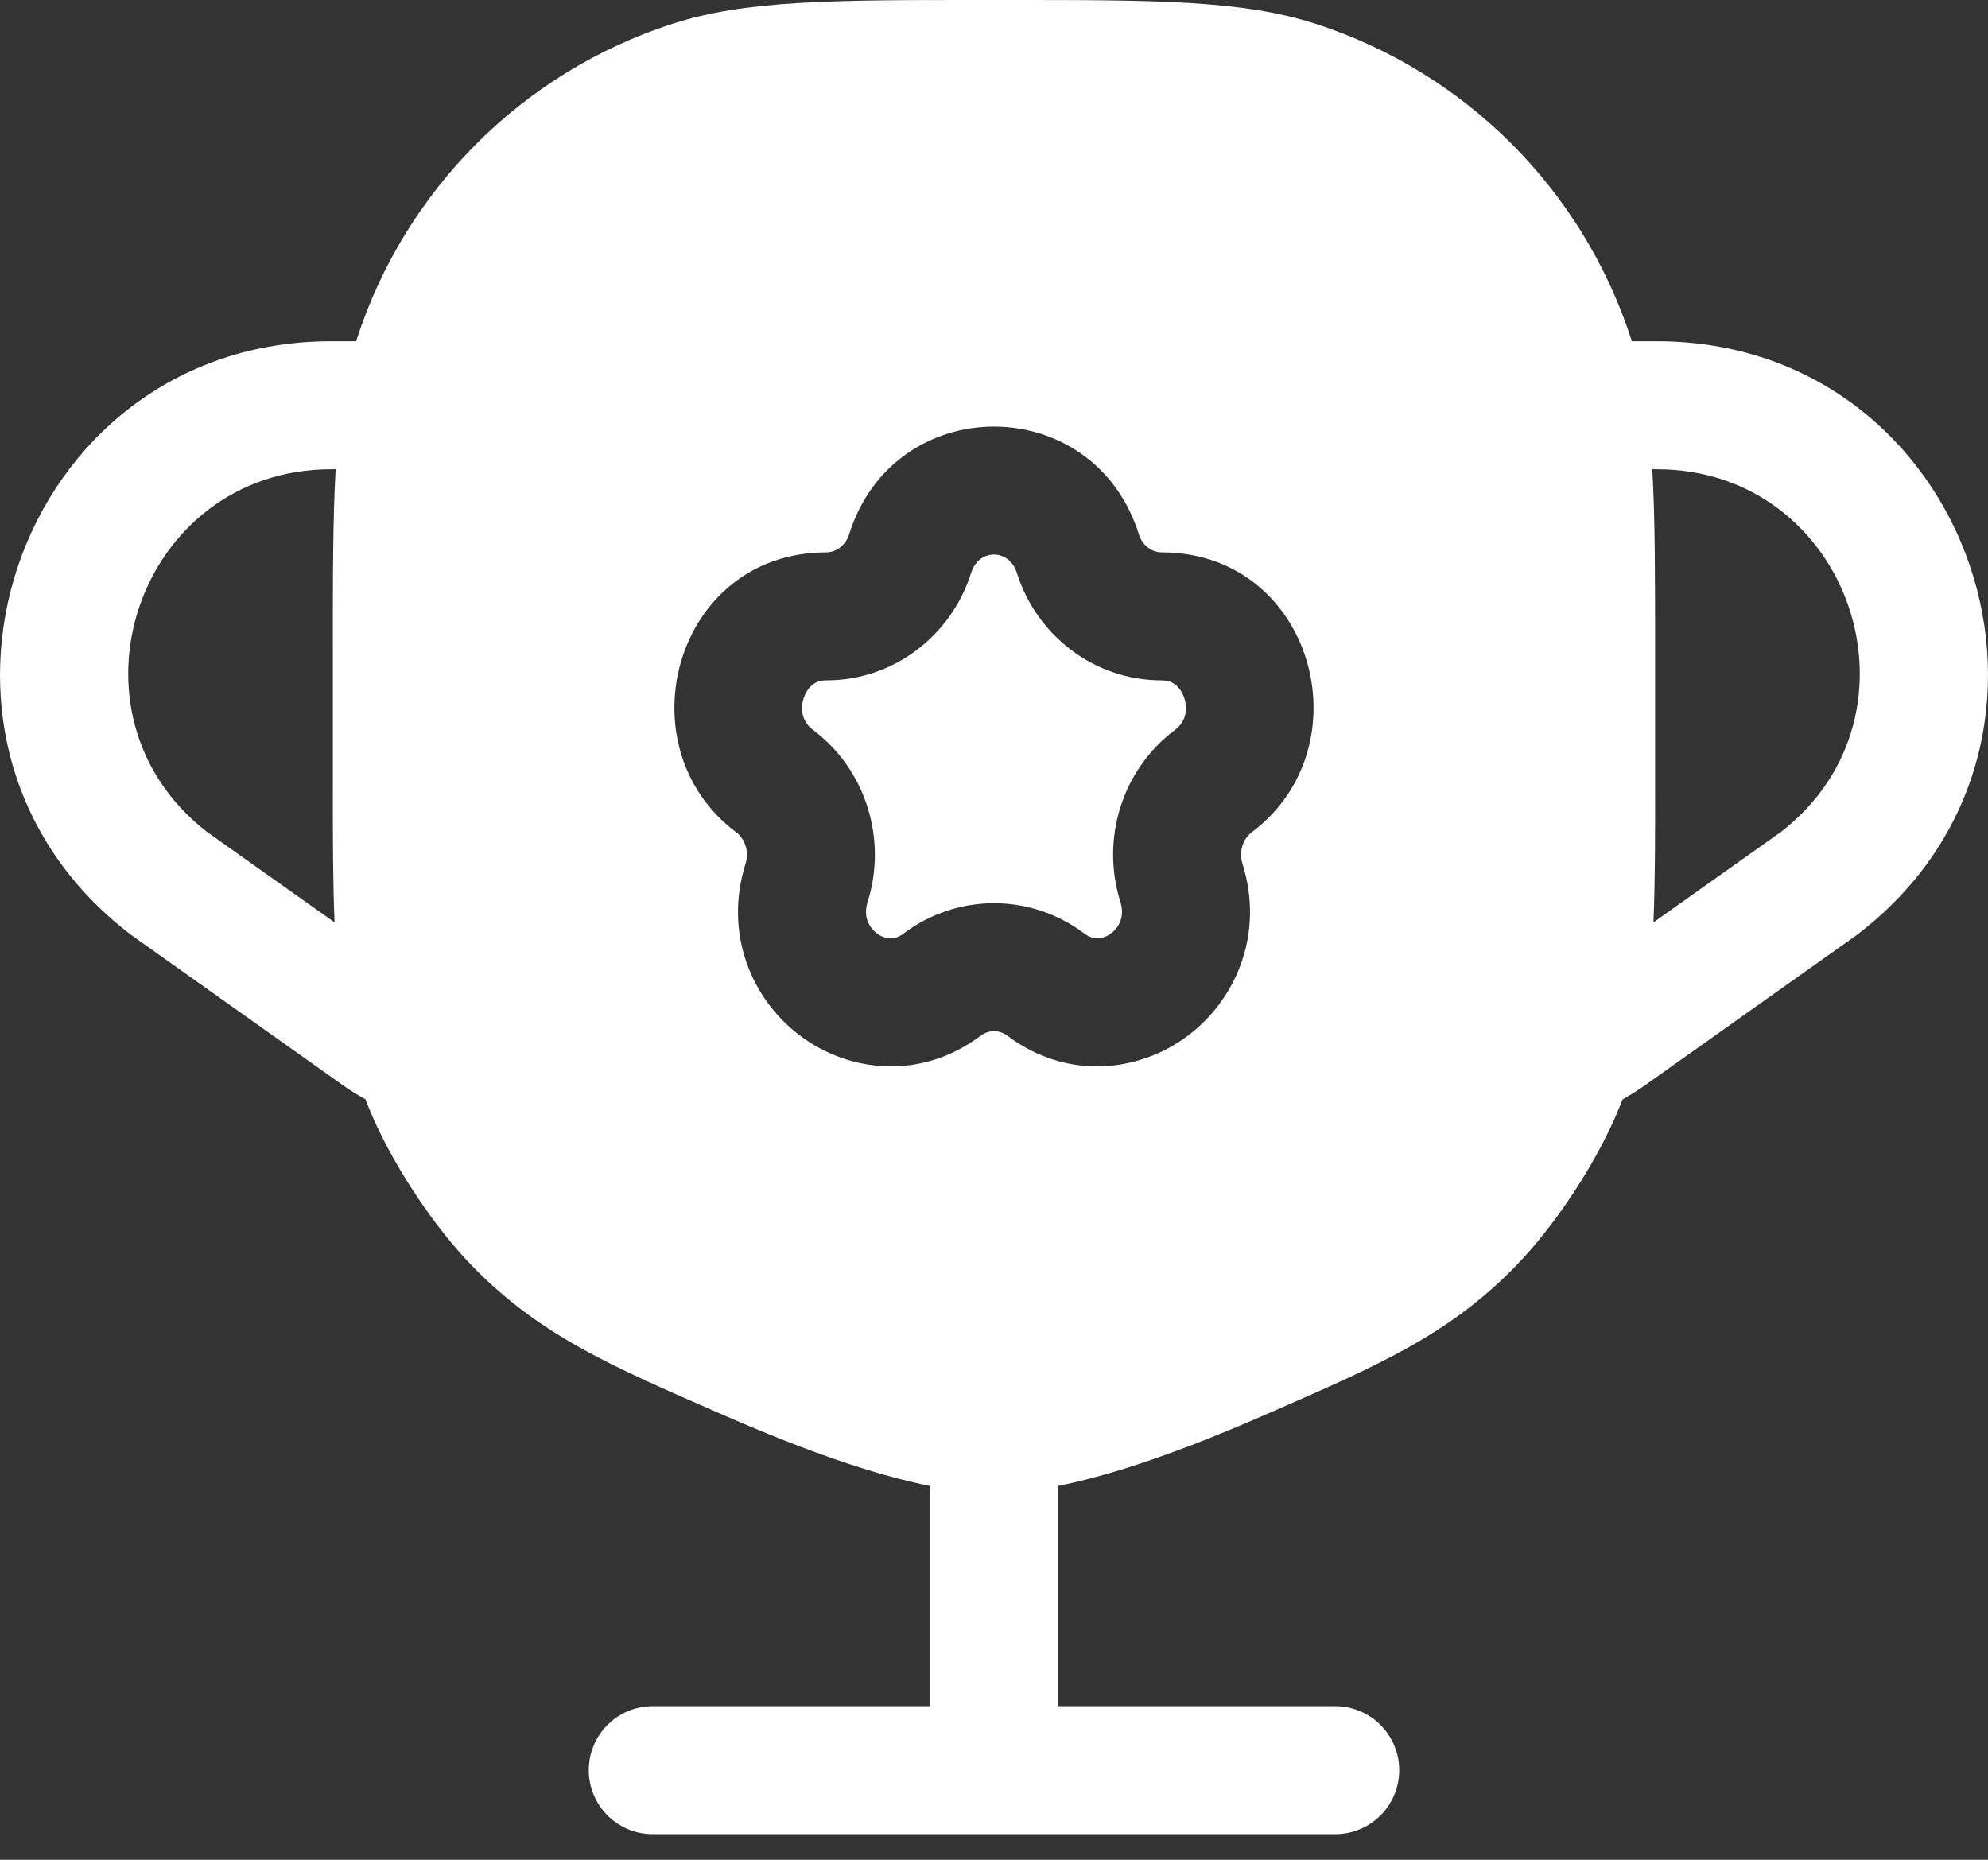
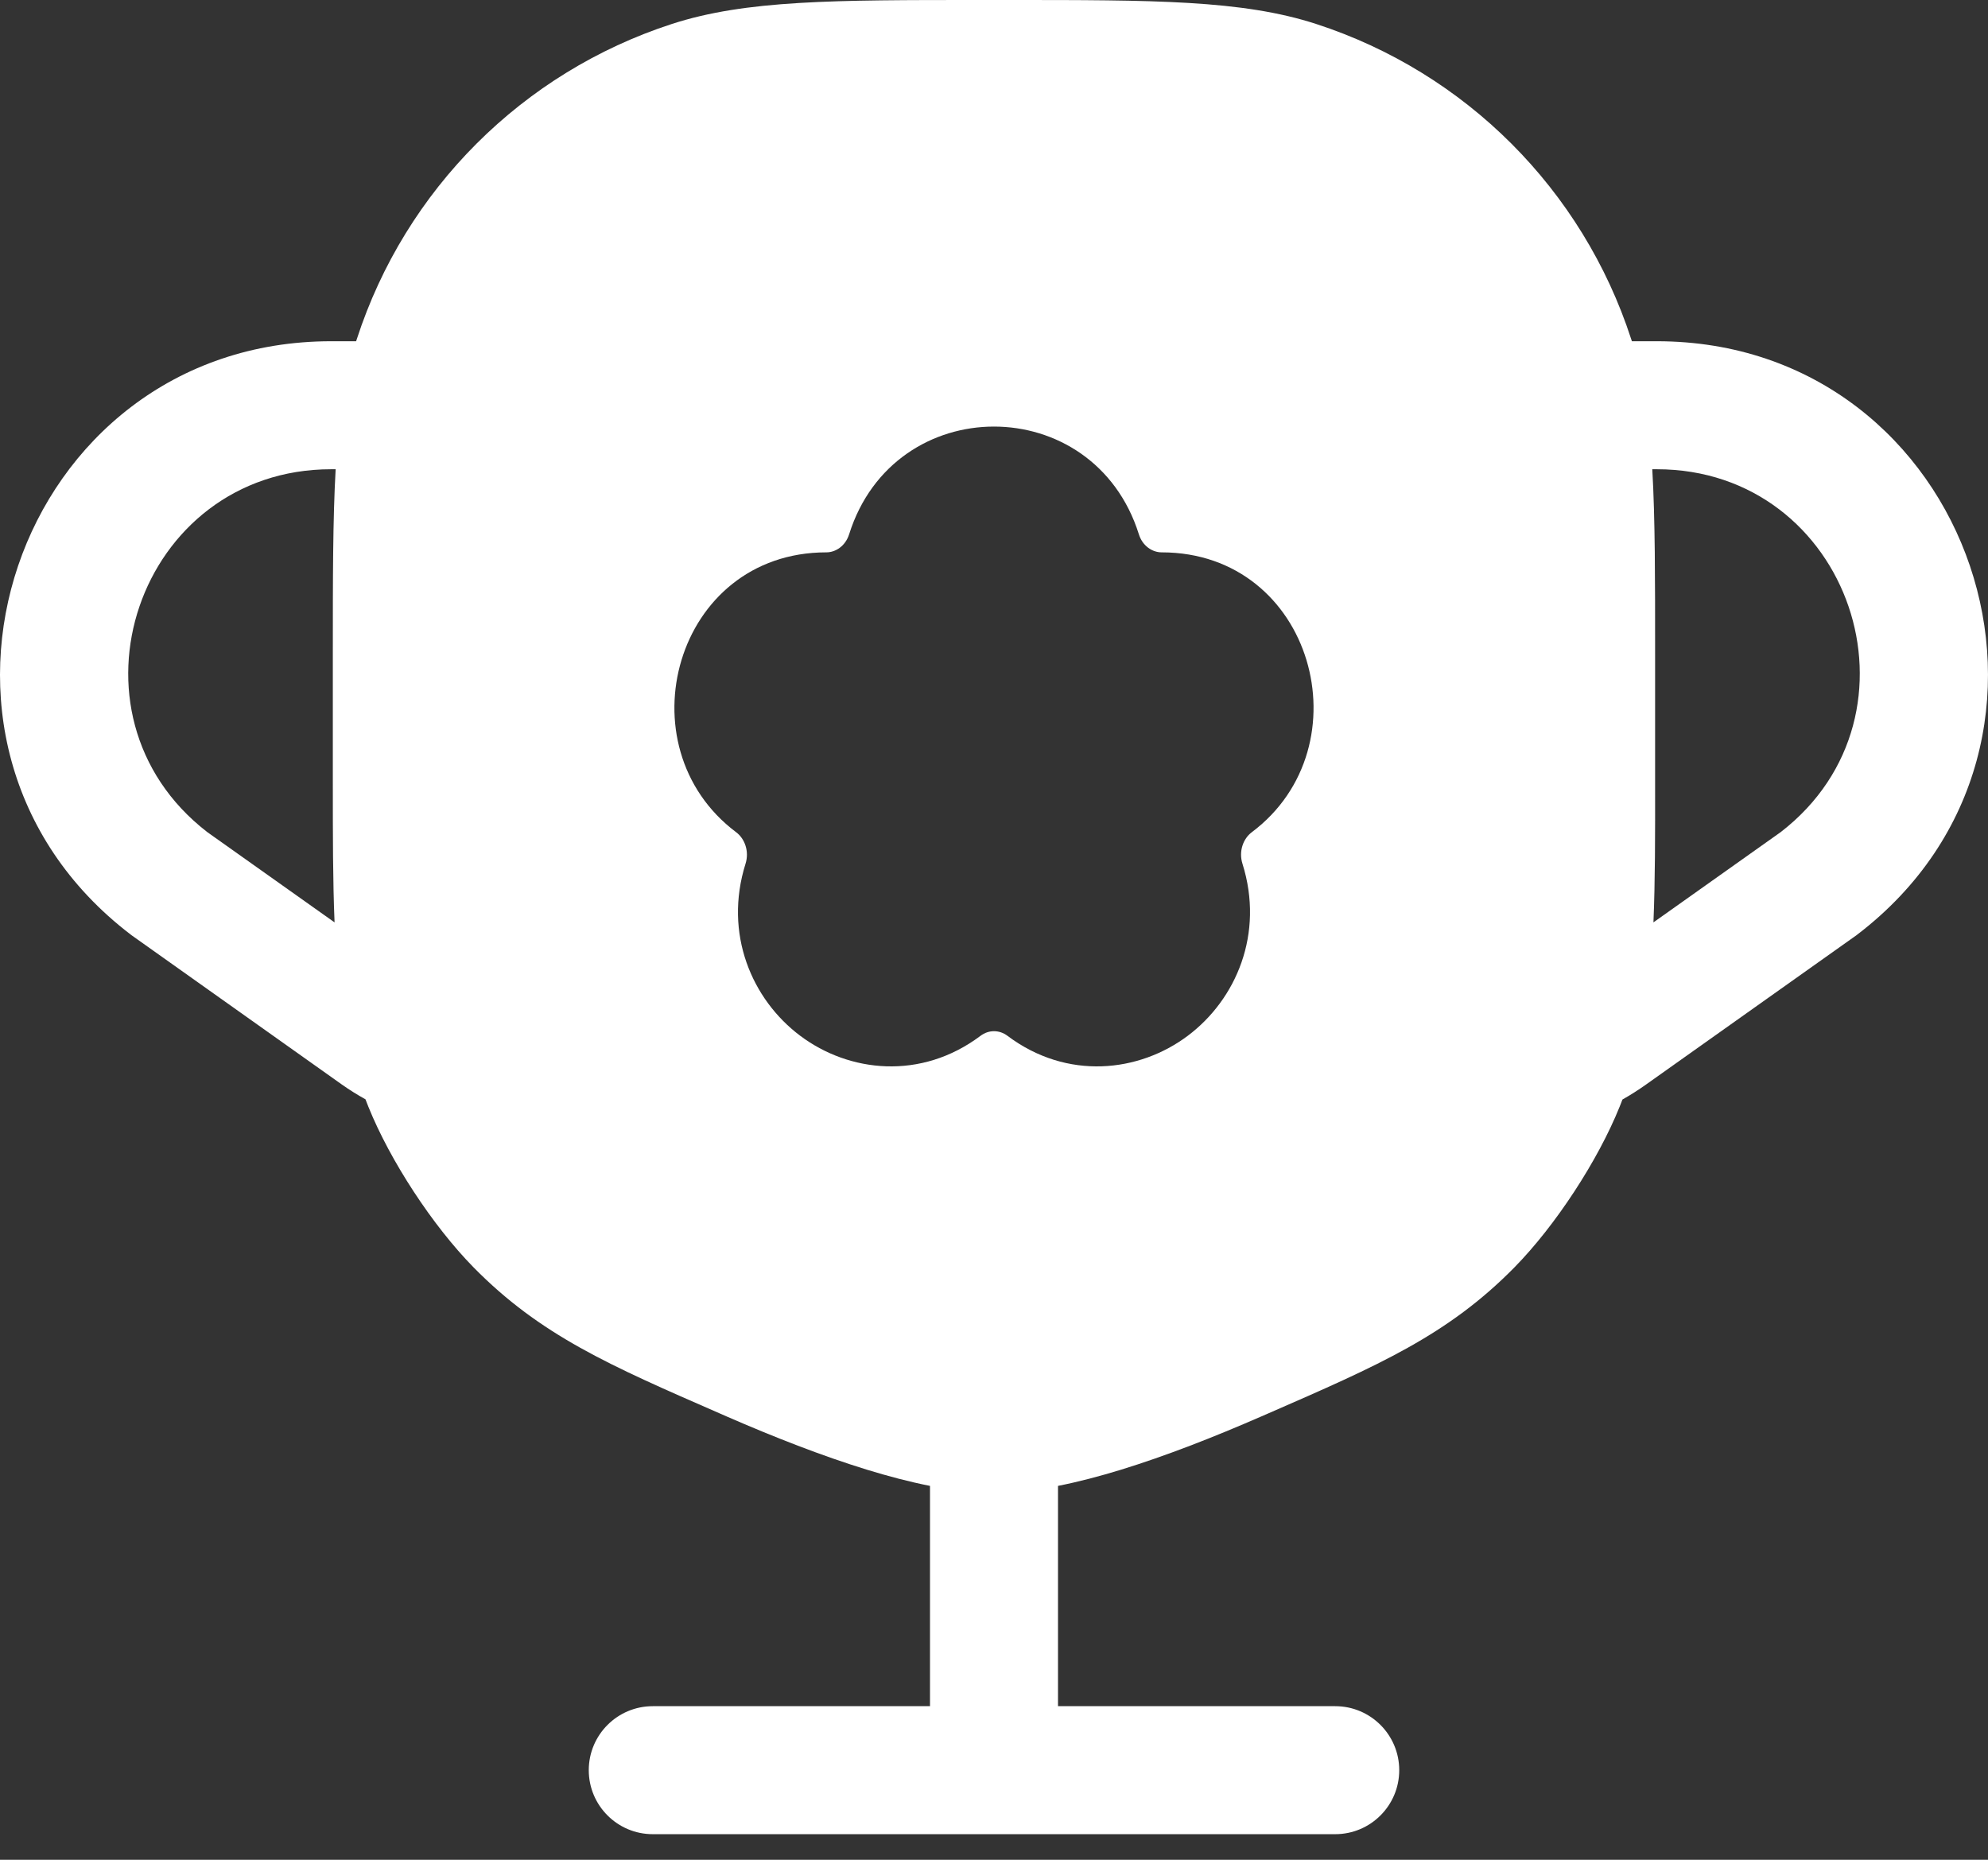
<svg xmlns="http://www.w3.org/2000/svg" width="31" height="29" viewBox="0 0 31 29" fill="none">
  <rect x="0" y="0" width="31" height="29" fill="#333333" stroke="none" />
-   <path d="M15.145 8.929C15.263 8.553 15.736 8.553 15.855 8.929C16.164 9.913 17.065 10.609 18.114 10.609C18.216 10.609 18.281 10.639 18.33 10.678C18.386 10.722 18.439 10.795 18.469 10.891C18.53 11.085 18.477 11.265 18.323 11.381C17.494 12.003 17.163 13.087 17.471 14.065C17.538 14.281 17.462 14.452 17.324 14.555C17.254 14.608 17.18 14.631 17.119 14.633C17.066 14.634 16.996 14.622 16.906 14.555C16.07 13.927 14.93 13.927 14.093 14.555C14.004 14.622 13.933 14.634 13.88 14.633C13.819 14.631 13.746 14.608 13.675 14.555C13.538 14.452 13.461 14.281 13.529 14.065C13.837 13.087 13.505 12.003 12.677 11.381C12.522 11.265 12.47 11.085 12.531 10.891C12.561 10.795 12.614 10.722 12.669 10.678C12.718 10.639 12.784 10.609 12.886 10.609C13.935 10.609 14.835 9.913 15.145 8.929Z" fill="white" />
  <path fill-rule="evenodd" clip-rule="evenodd" d="M10.476 0.374C11.63 -0.001 13.015 -0 15.285 2.16542e-05H15.715C17.985 -0 19.37 -0.001 20.524 0.374C22.853 1.131 24.678 2.957 25.435 5.285L25.447 5.321H25.835C30.765 5.321 32.882 11.576 28.966 14.57L28.952 14.581L25.678 16.904C25.556 16.991 25.43 17.072 25.3 17.145C25.285 17.183 25.271 17.22 25.256 17.257C24.916 18.101 24.253 19.114 23.615 19.763C22.575 20.82 21.499 21.289 19.781 22.038L19.666 22.088C18.926 22.411 18.178 22.703 17.483 22.917C17.154 23.018 16.822 23.106 16.498 23.17V26.605H20.821C21.372 26.605 21.819 27.052 21.819 27.603C21.819 28.154 21.372 28.601 20.821 28.601H10.179C9.628 28.601 9.181 28.154 9.181 27.603C9.181 27.052 9.628 26.605 10.179 26.605H14.502V23.17C14.178 23.106 13.846 23.018 13.517 22.917C12.822 22.703 12.073 22.411 11.333 22.088L11.219 22.038C9.501 21.289 8.425 20.82 7.385 19.763C6.747 19.114 6.084 18.101 5.744 17.257C5.728 17.219 5.714 17.181 5.699 17.142C5.572 17.072 5.448 16.994 5.329 16.91L2.048 14.581L2.034 14.57C-1.882 11.576 0.235 5.321 5.165 5.321H5.553L5.565 5.285C6.321 2.957 8.147 1.131 10.476 0.374ZM5.234 7.317H5.165C2.149 7.317 0.851 11.136 3.232 12.975L5.217 14.383C5.19 13.742 5.19 13.025 5.19 12.193L5.19 10.198C5.19 9.028 5.19 8.095 5.234 7.317ZM25.783 14.383L27.768 12.975C30.149 11.136 28.851 7.317 25.835 7.317H25.765C25.81 8.095 25.809 9.028 25.809 10.198L25.809 12.194C25.81 13.025 25.81 13.742 25.783 14.383ZM17.759 8.331C17.054 6.092 13.945 6.092 13.241 8.331C13.182 8.517 13.028 8.613 12.886 8.613C10.524 8.613 9.693 11.637 11.479 12.977C11.614 13.078 11.686 13.275 11.626 13.467C11.282 14.559 11.724 15.586 12.478 16.151C13.236 16.72 14.357 16.852 15.291 16.151C15.418 16.056 15.582 16.056 15.709 16.151C16.642 16.852 17.764 16.72 18.522 16.151C19.275 15.586 19.718 14.559 19.374 13.467C19.314 13.275 19.385 13.078 19.52 12.977C21.306 11.637 20.476 8.613 18.114 8.613C17.972 8.613 17.817 8.517 17.759 8.331Z" fill="white" />
</svg>